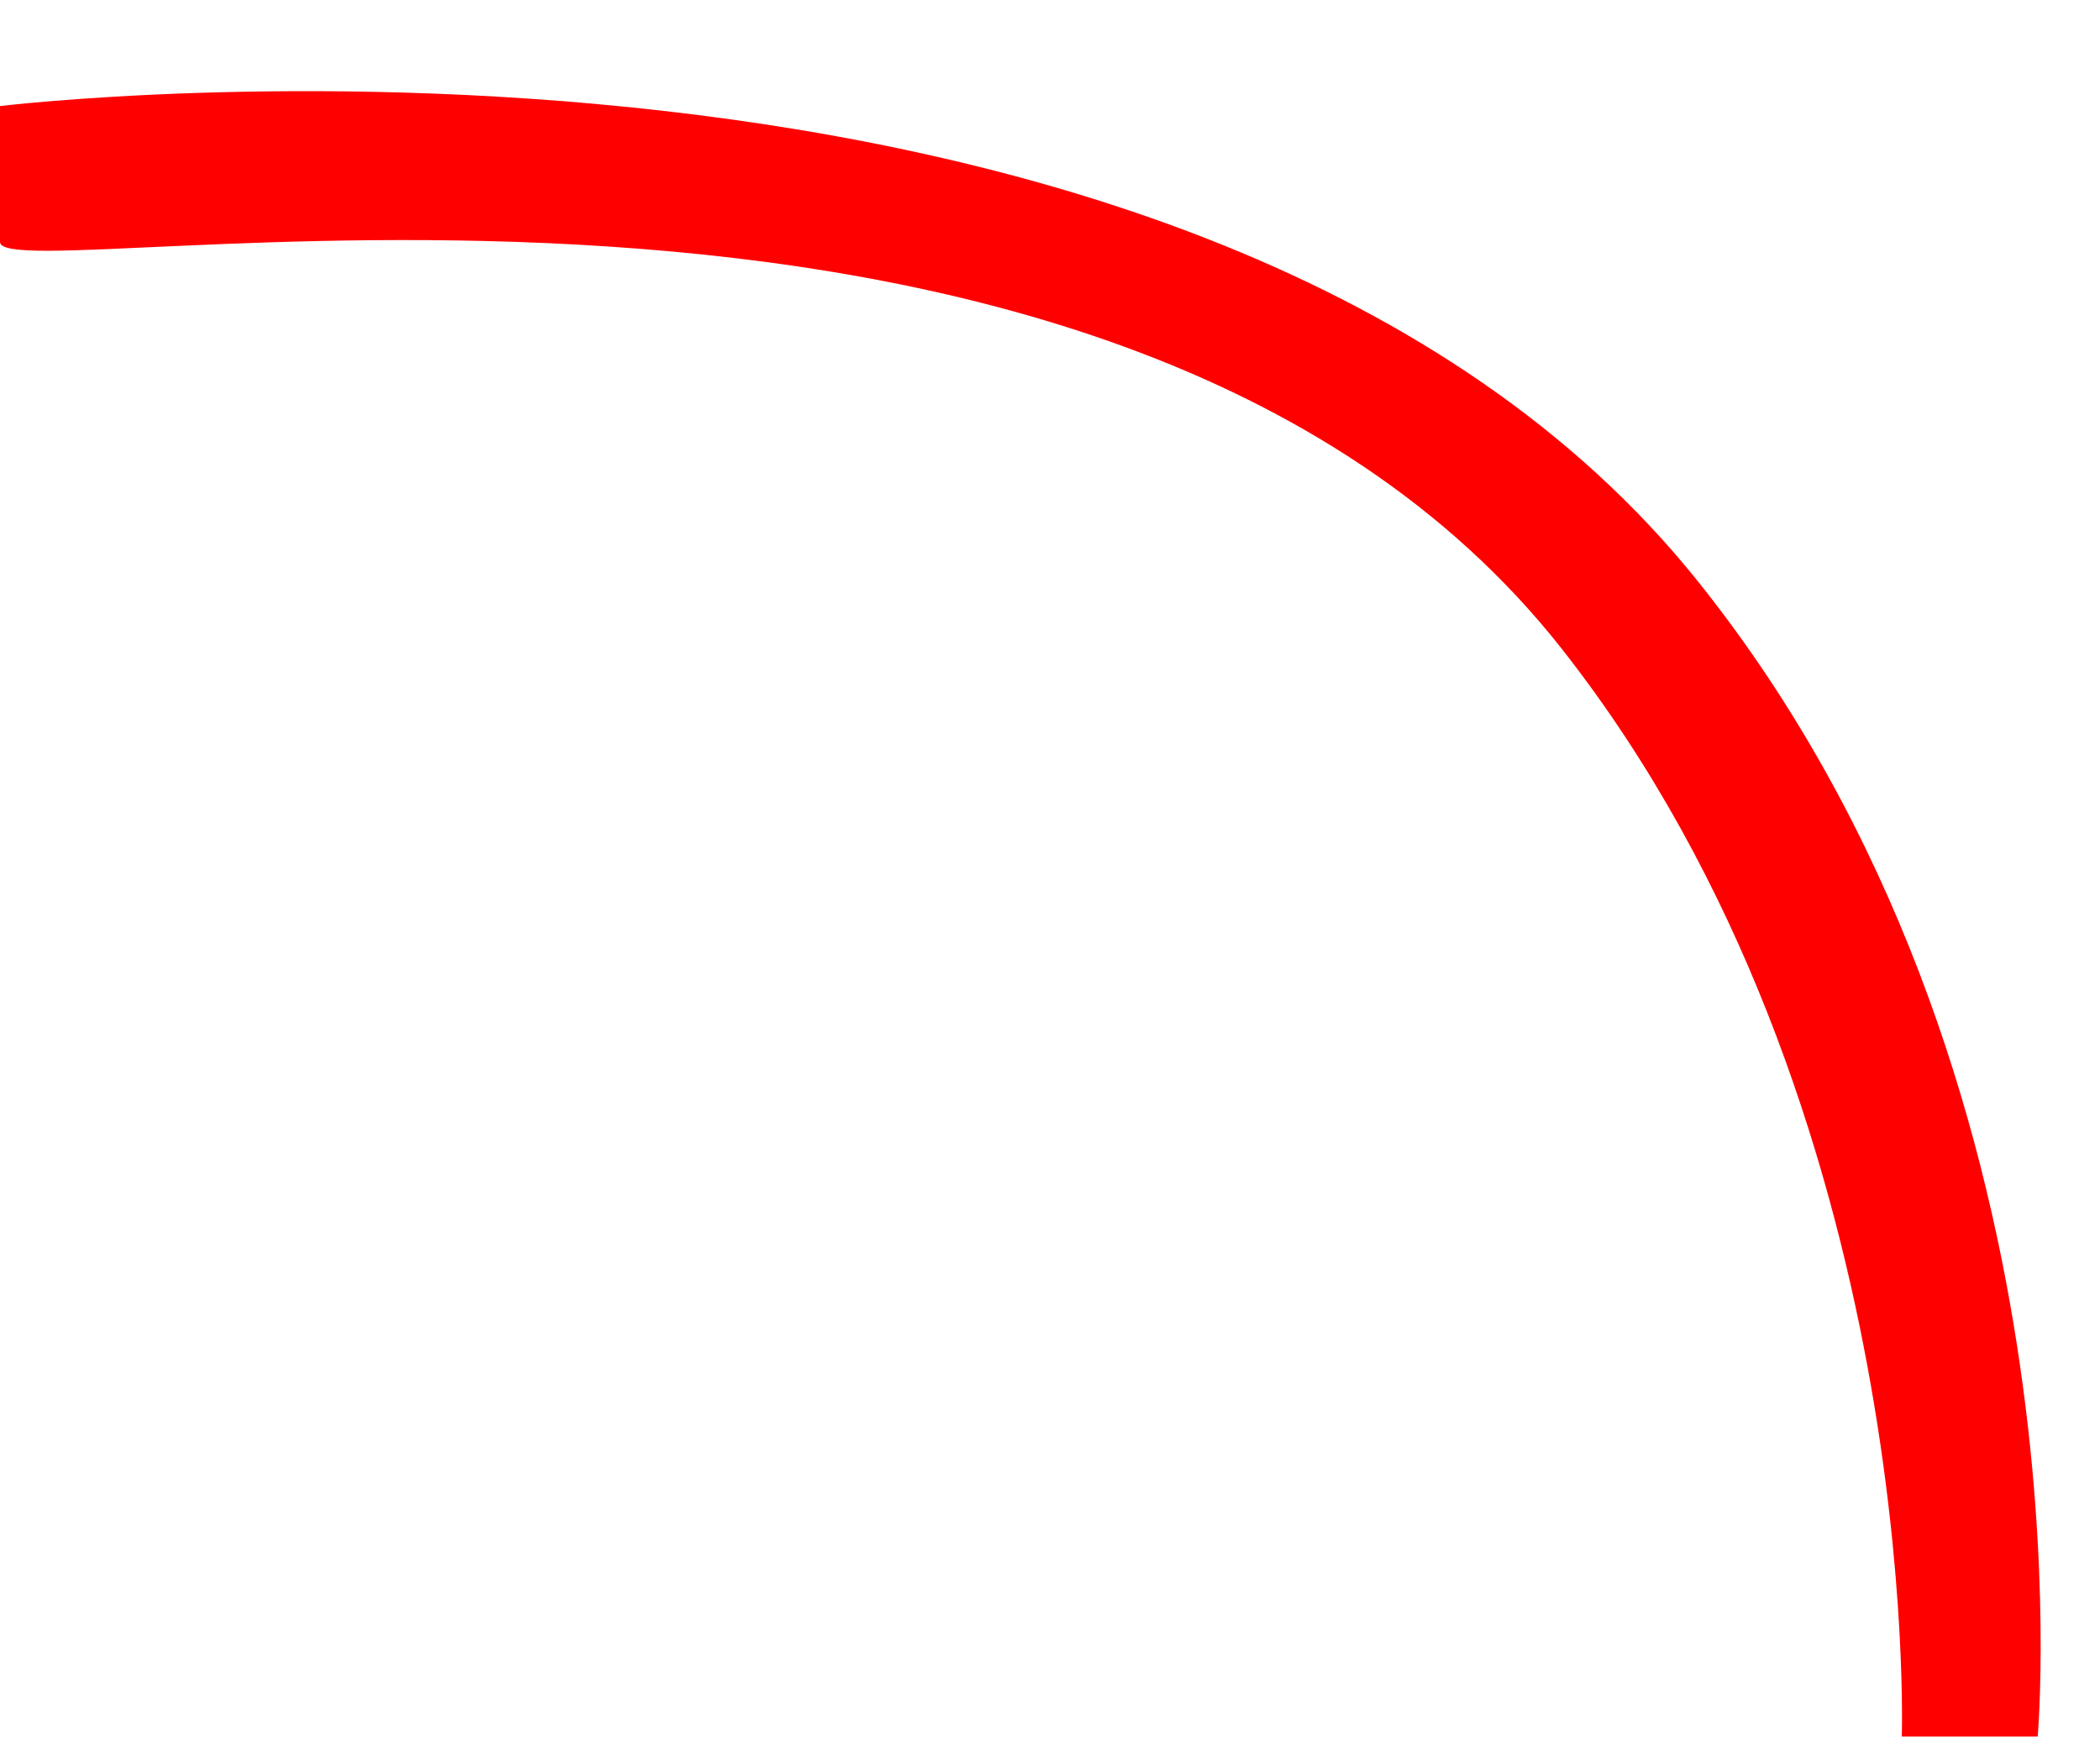
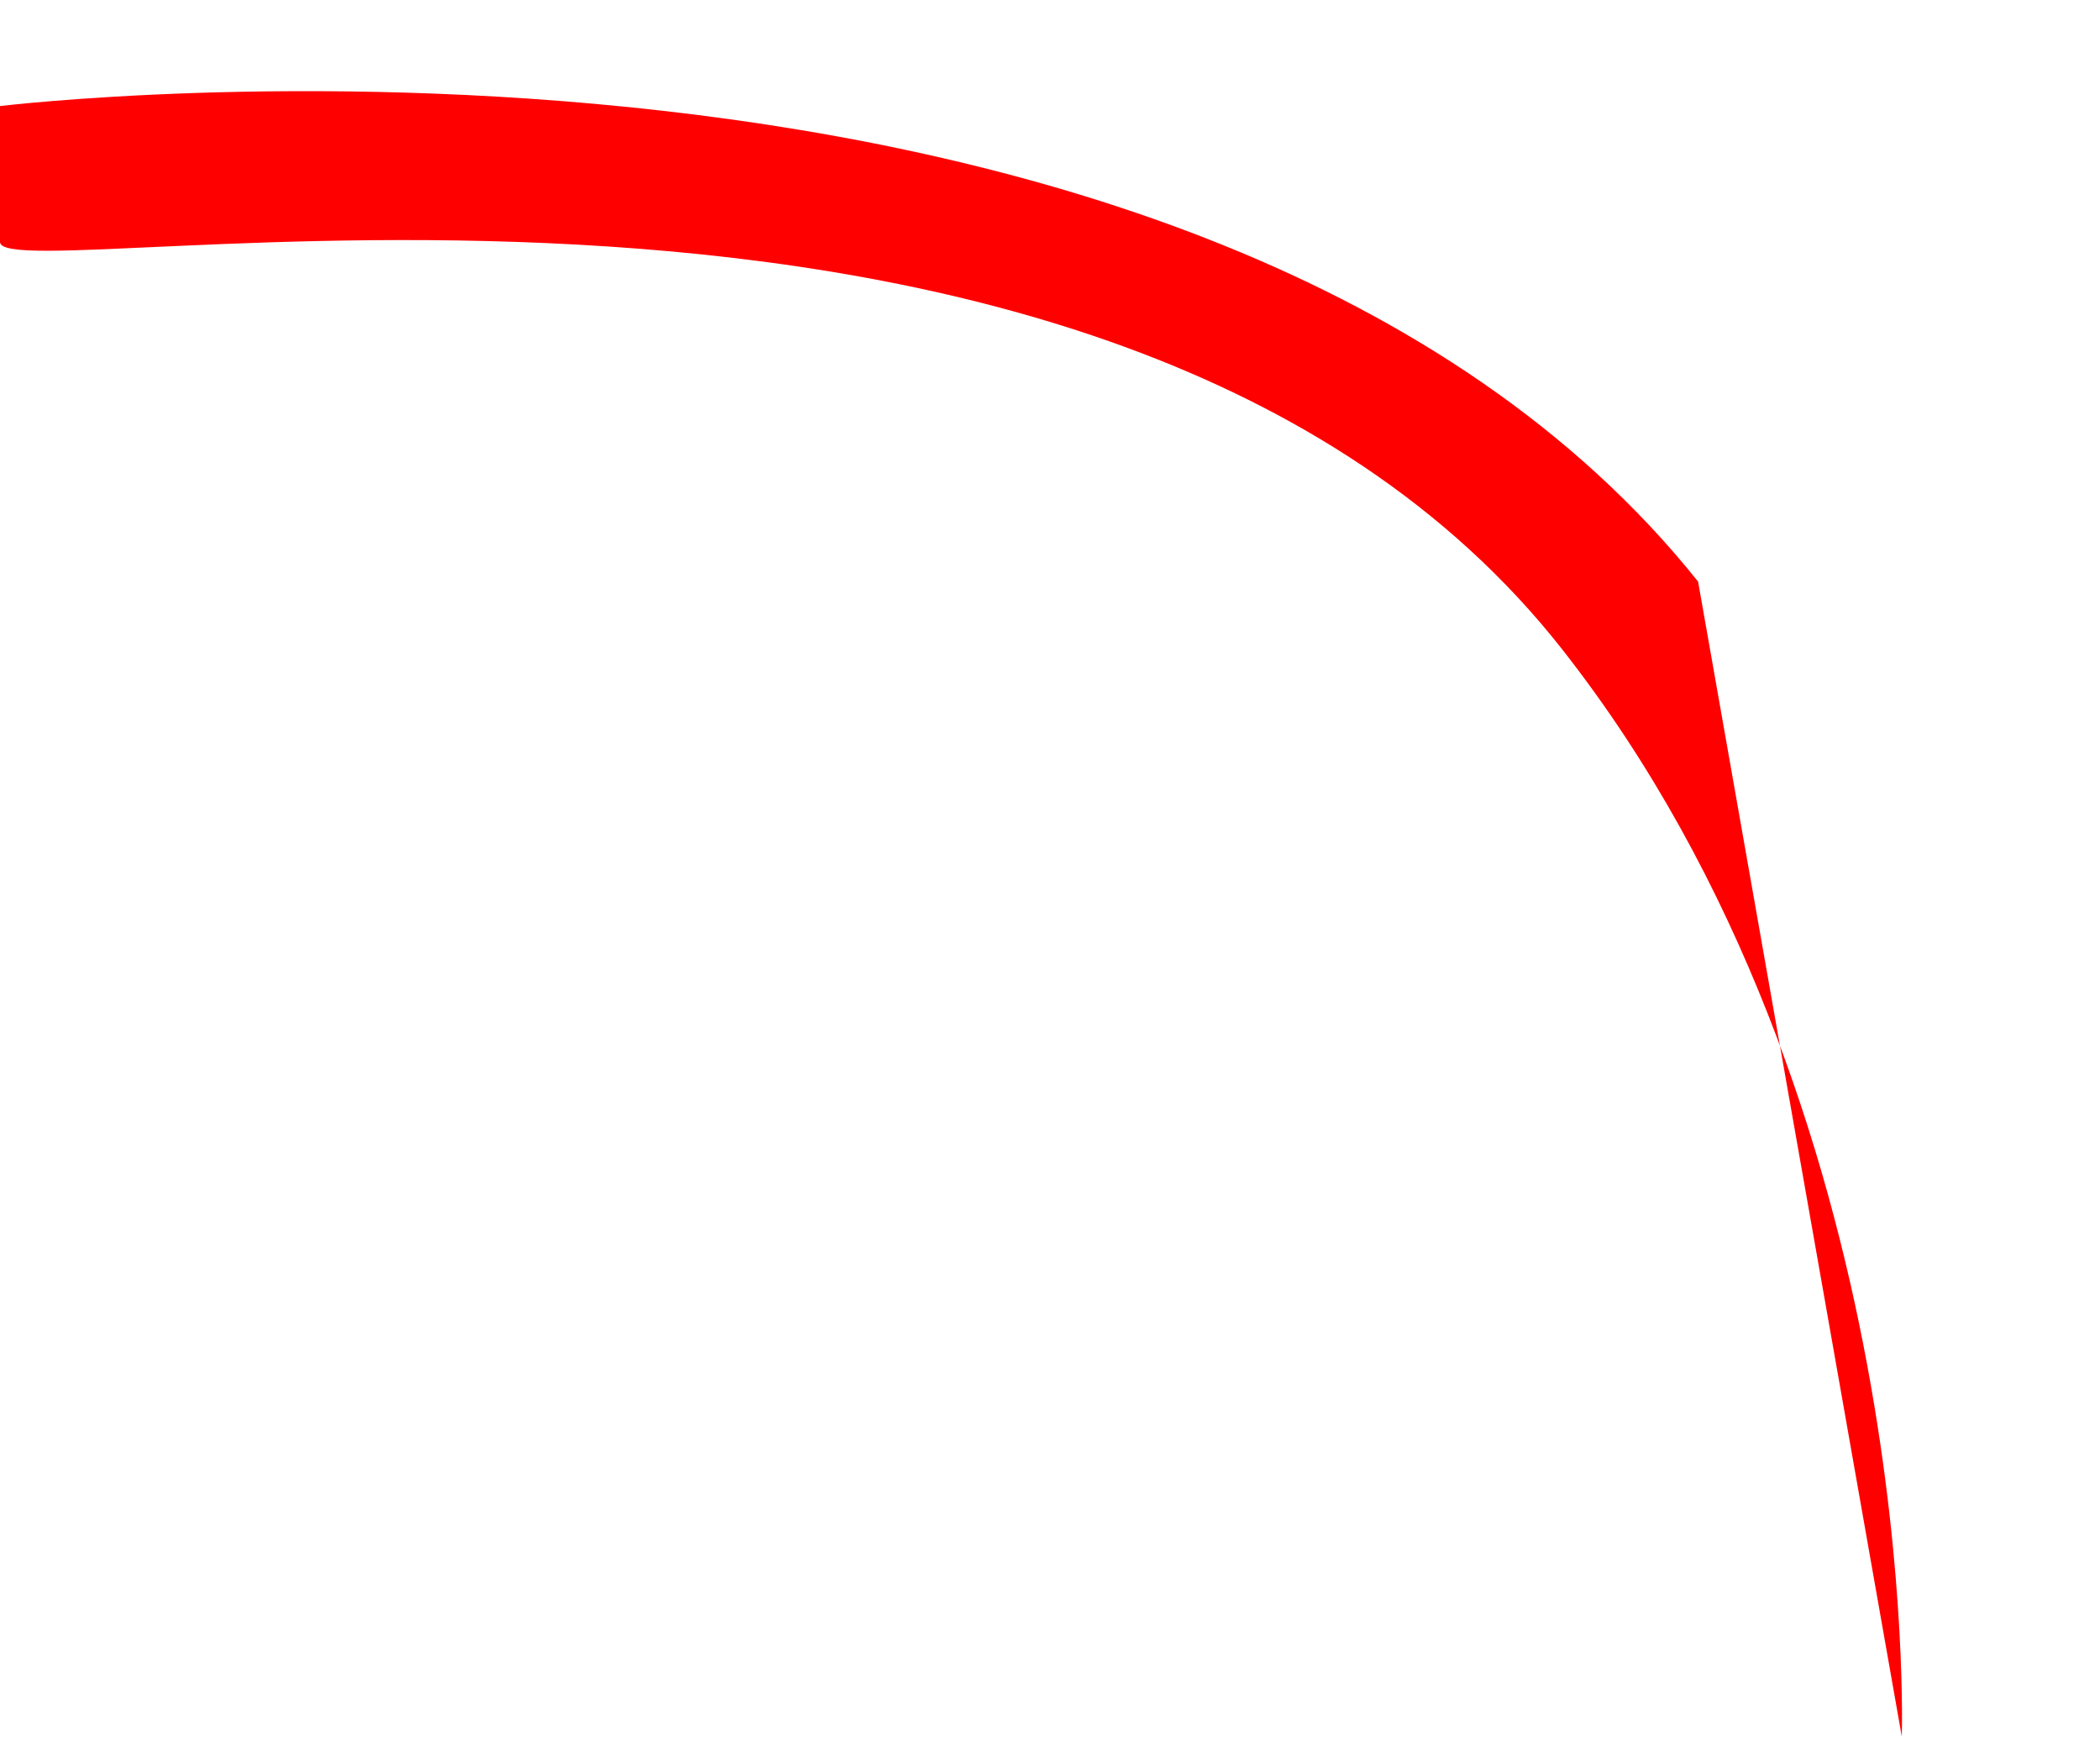
<svg xmlns="http://www.w3.org/2000/svg" width="18" height="15" viewBox="0 0 18 15" fill="none">
-   <path d="M14.555 4.984C17.964 9.245 17.466 14.882 17.466 14.882L16.301 14.882C16.301 14.882 16.481 9.499 13.391 5.566C9.458 0.56 -0 2.528 -0 2.074C-0 1.619 -0 1.364 -0 0.909C-0 0.909 10.294 -0.342 14.555 4.984Z" fill="#FF0000" />
+   <path d="M14.555 4.984L16.301 14.882C16.301 14.882 16.481 9.499 13.391 5.566C9.458 0.56 -0 2.528 -0 2.074C-0 1.619 -0 1.364 -0 0.909C-0 0.909 10.294 -0.342 14.555 4.984Z" fill="#FF0000" />
</svg>